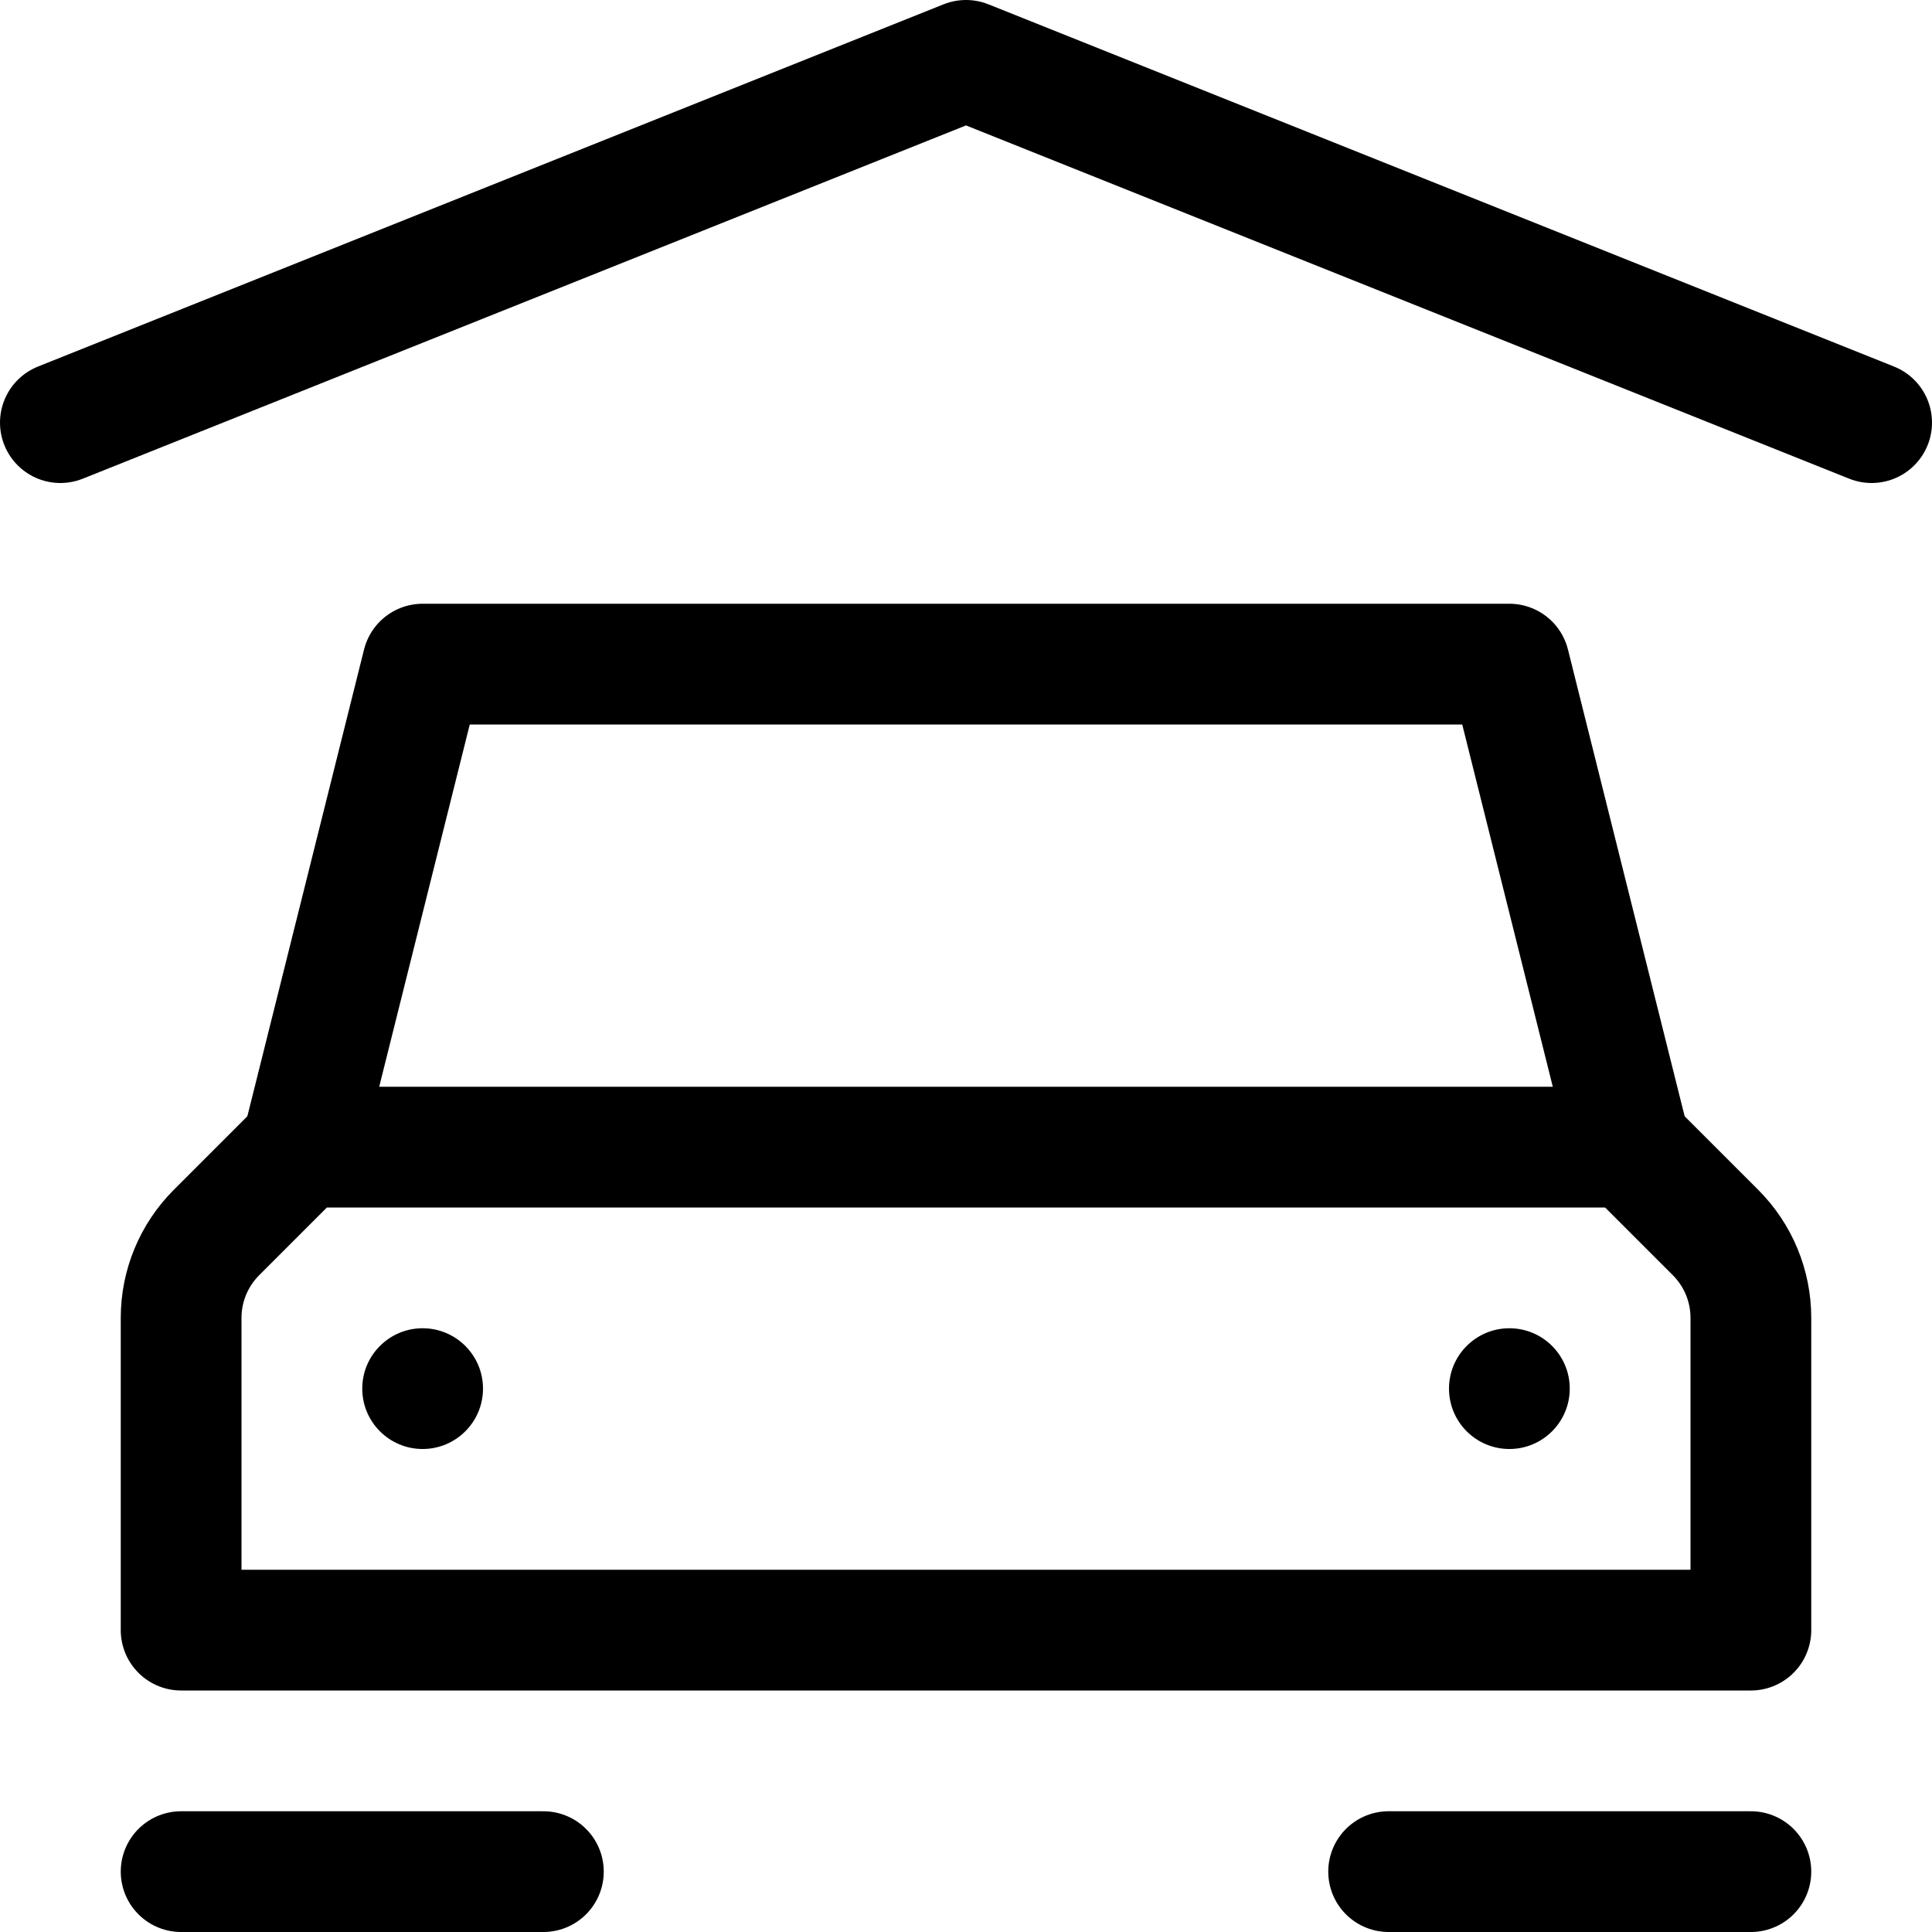
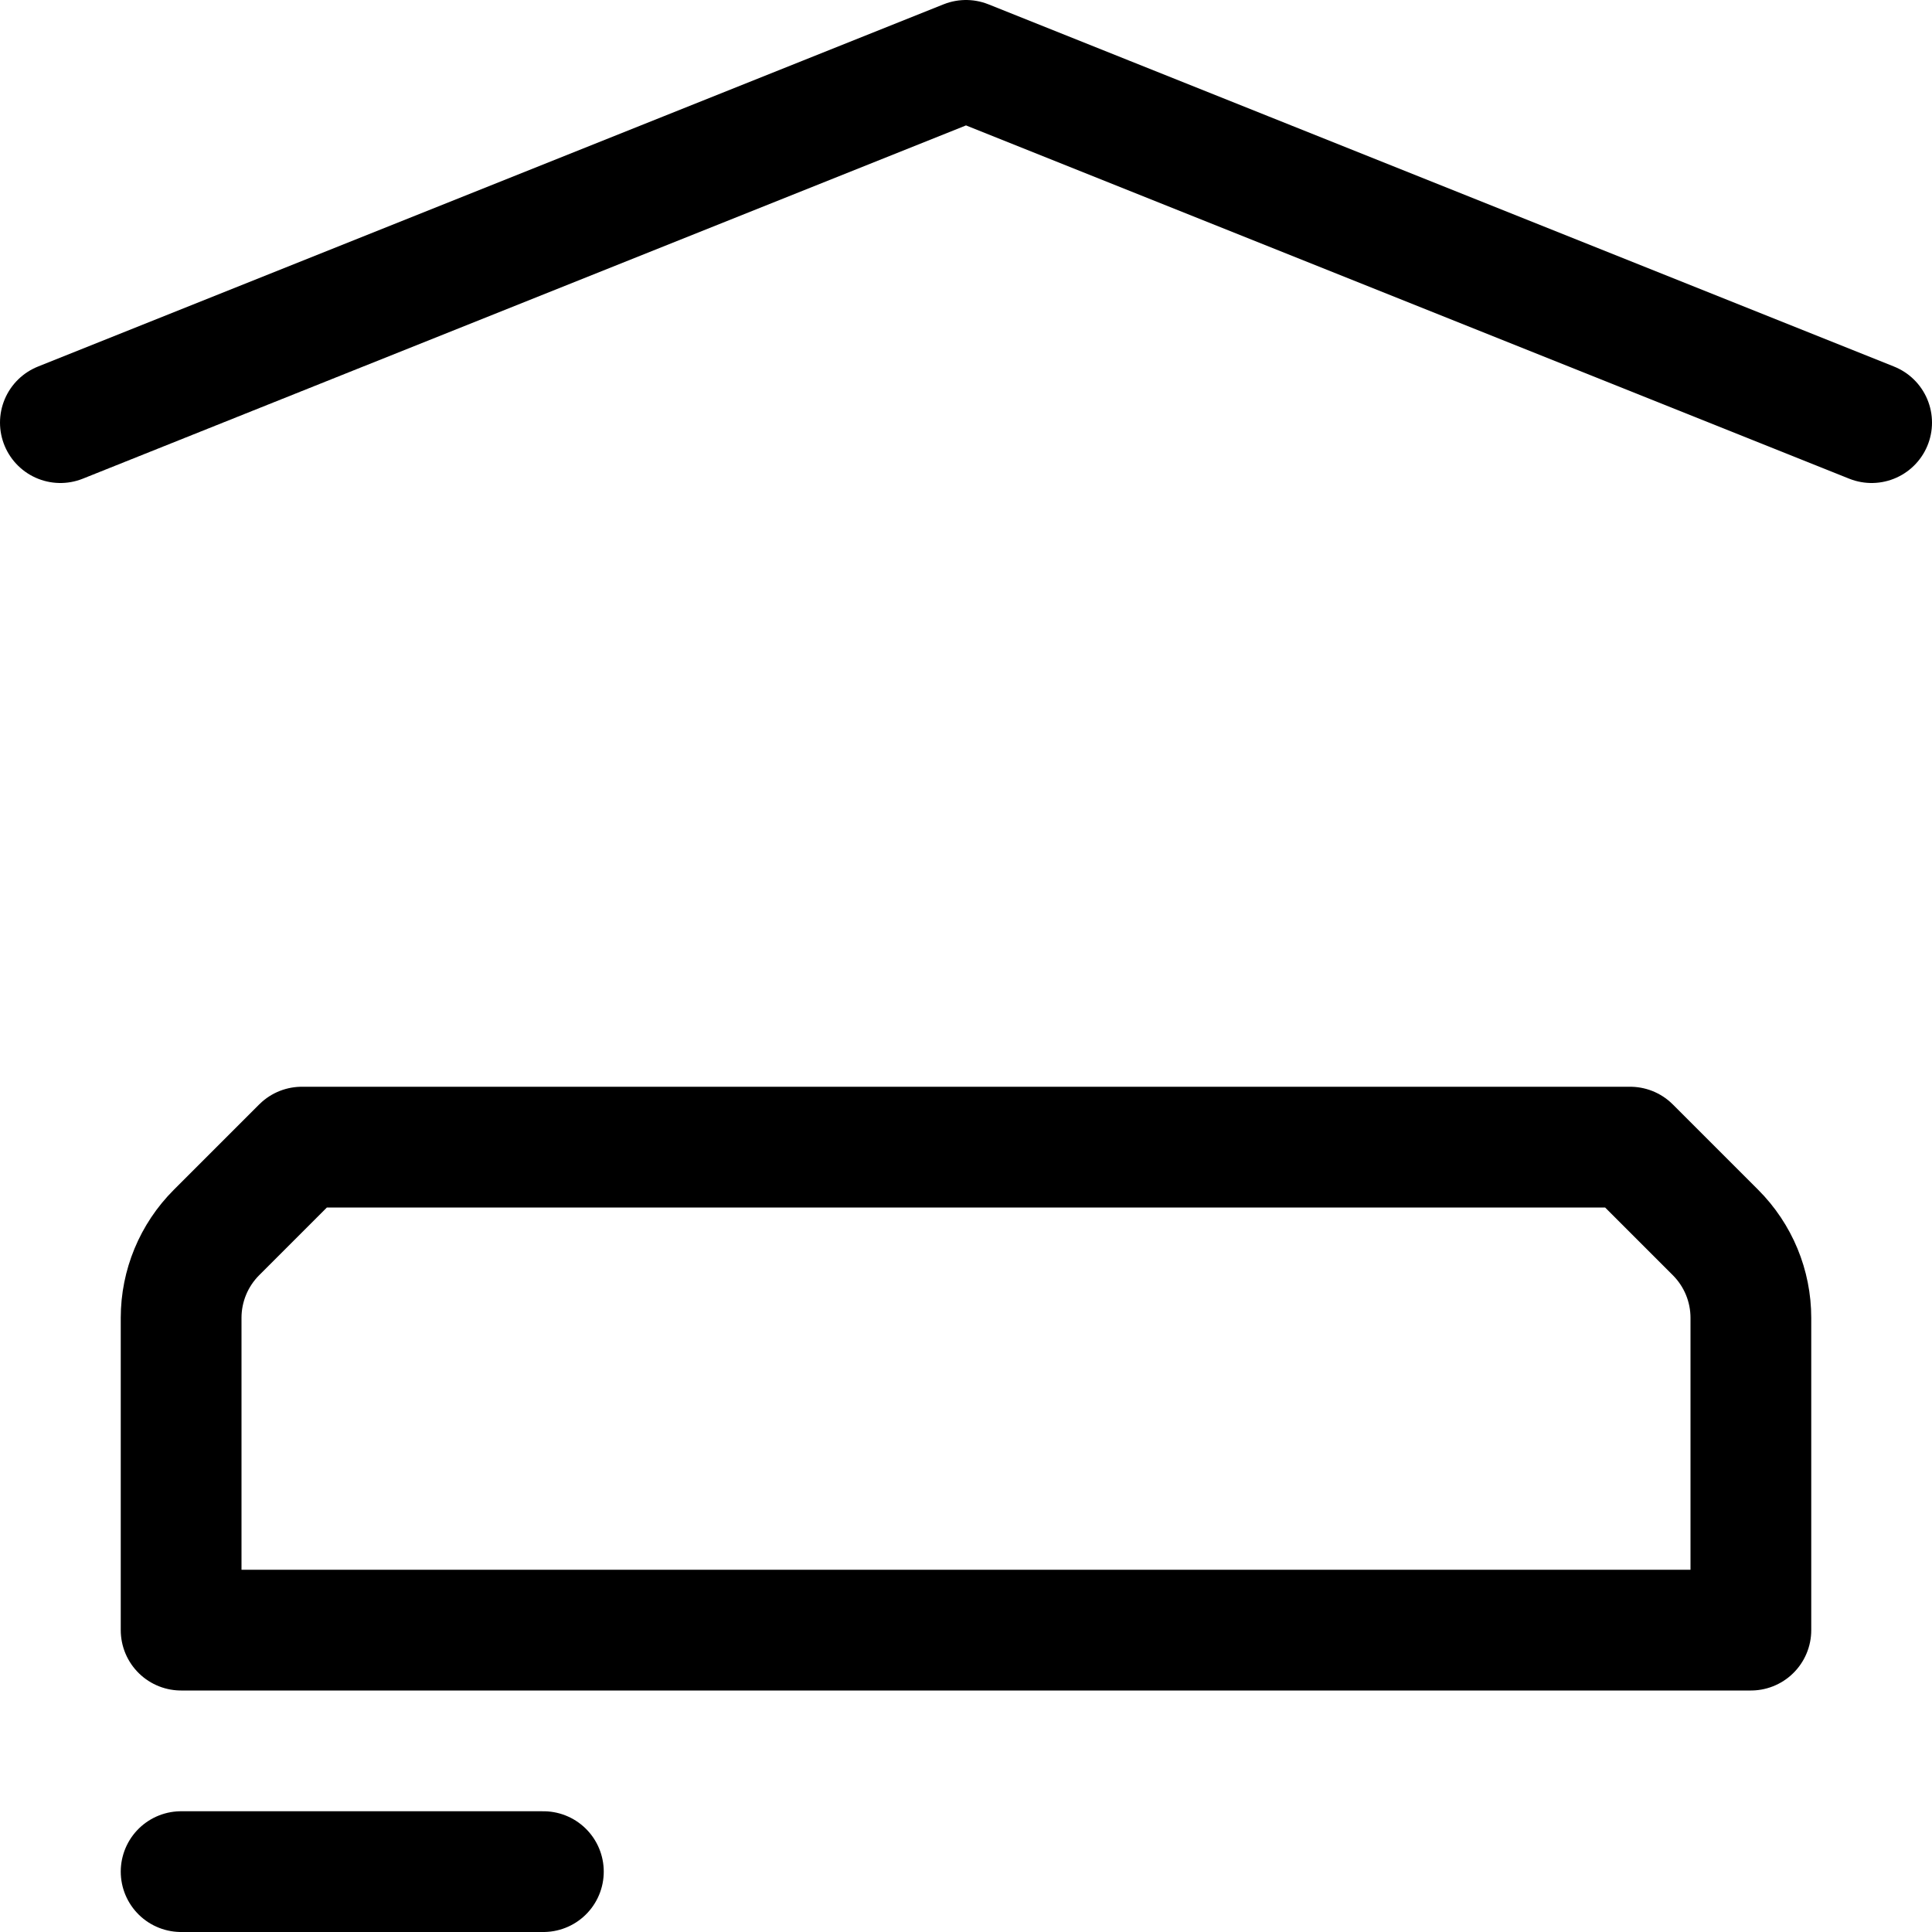
<svg xmlns="http://www.w3.org/2000/svg" width="16" height="16" viewBox="0 0 16 16" fill="none">
  <path d="M1.793 10.207L2.5 9.5H13.5L14.207 10.207C14.395 10.395 14.5 10.649 14.5 10.914V13.5H1.5V10.914C1.5 10.649 1.605 10.395 1.793 10.207V10.207Z" stroke="black" stroke-linecap="round" stroke-linejoin="round" />
-   <path d="M2.5 9.5L3.5 5.5H12.5L13.5 9.5" stroke="black" stroke-linecap="round" stroke-linejoin="round" />
  <path d="M0.5 3.5L8 0.5L15.5 3.5" stroke="black" stroke-linecap="round" stroke-linejoin="round" />
-   <path d="M3.5 12C3.776 12 4 11.776 4 11.5C4 11.224 3.776 11 3.5 11C3.224 11 3 11.224 3 11.5C3 11.776 3.224 12 3.5 12Z" fill="black" />
-   <path d="M12.5 12C12.776 12 13 11.776 13 11.5C13 11.224 12.776 11 12.5 11C12.224 11 12 11.224 12 11.5C12 11.776 12.224 12 12.5 12Z" fill="black" />
  <path d="M1.5 15.5H4.5" stroke="black" stroke-linecap="round" stroke-linejoin="round" />
-   <path d="M11.5 15.5H14.5" stroke="black" stroke-linecap="round" stroke-linejoin="round" />
</svg>